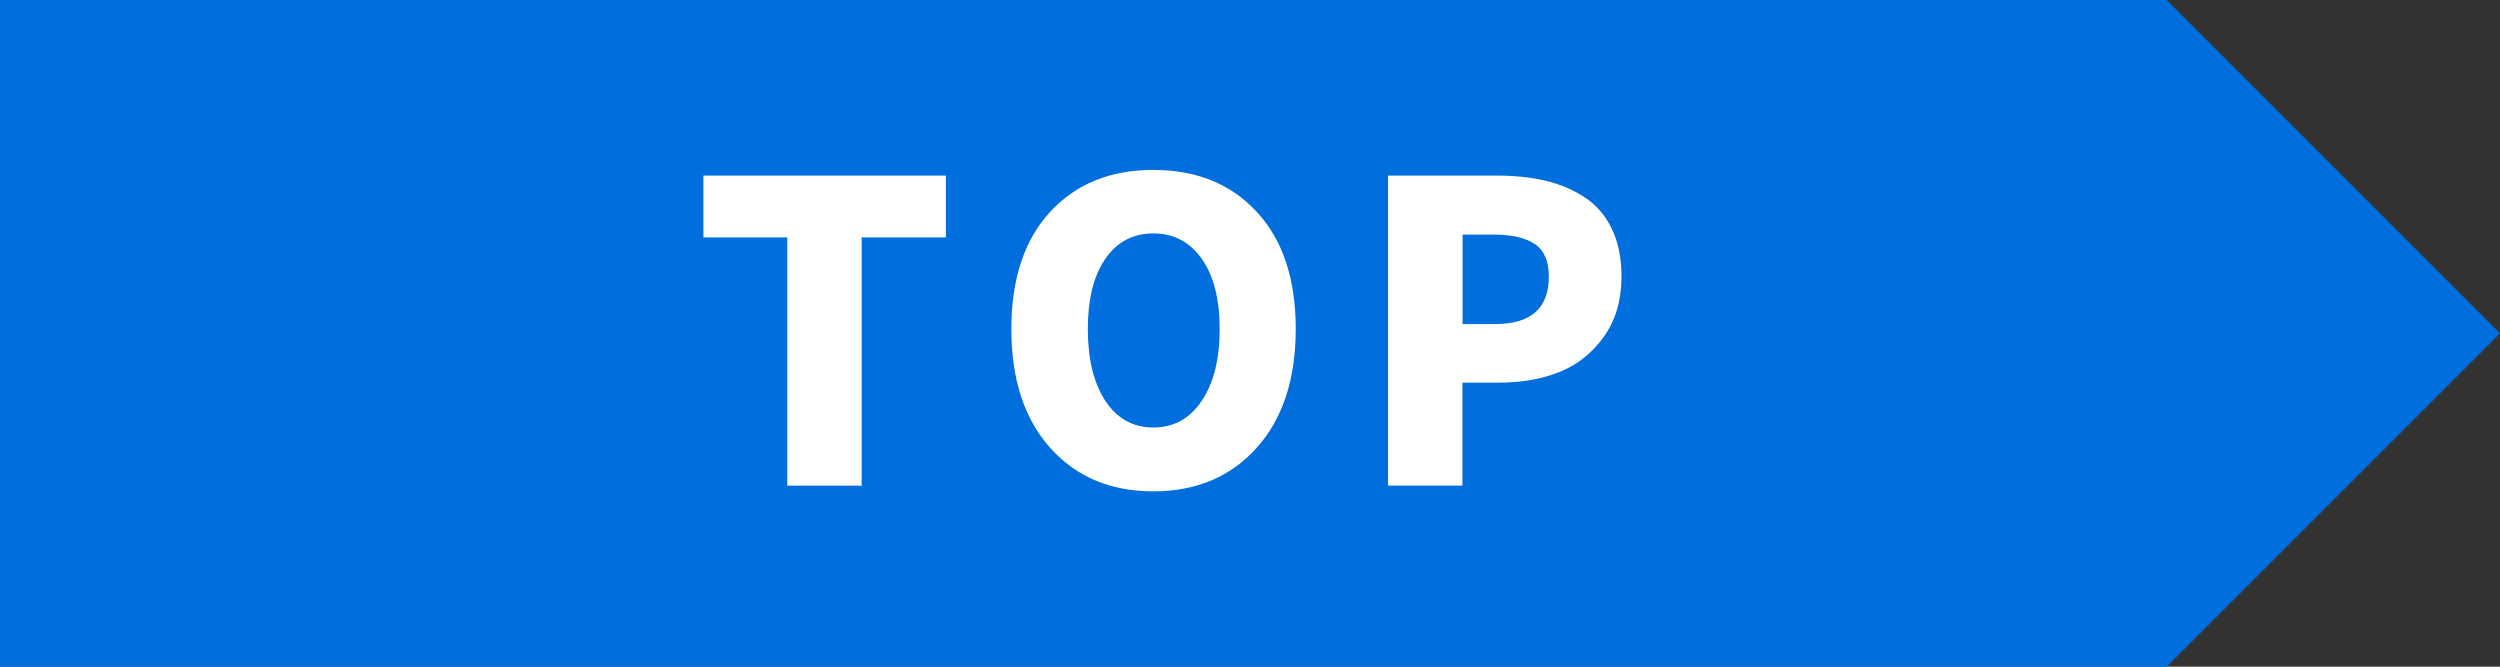
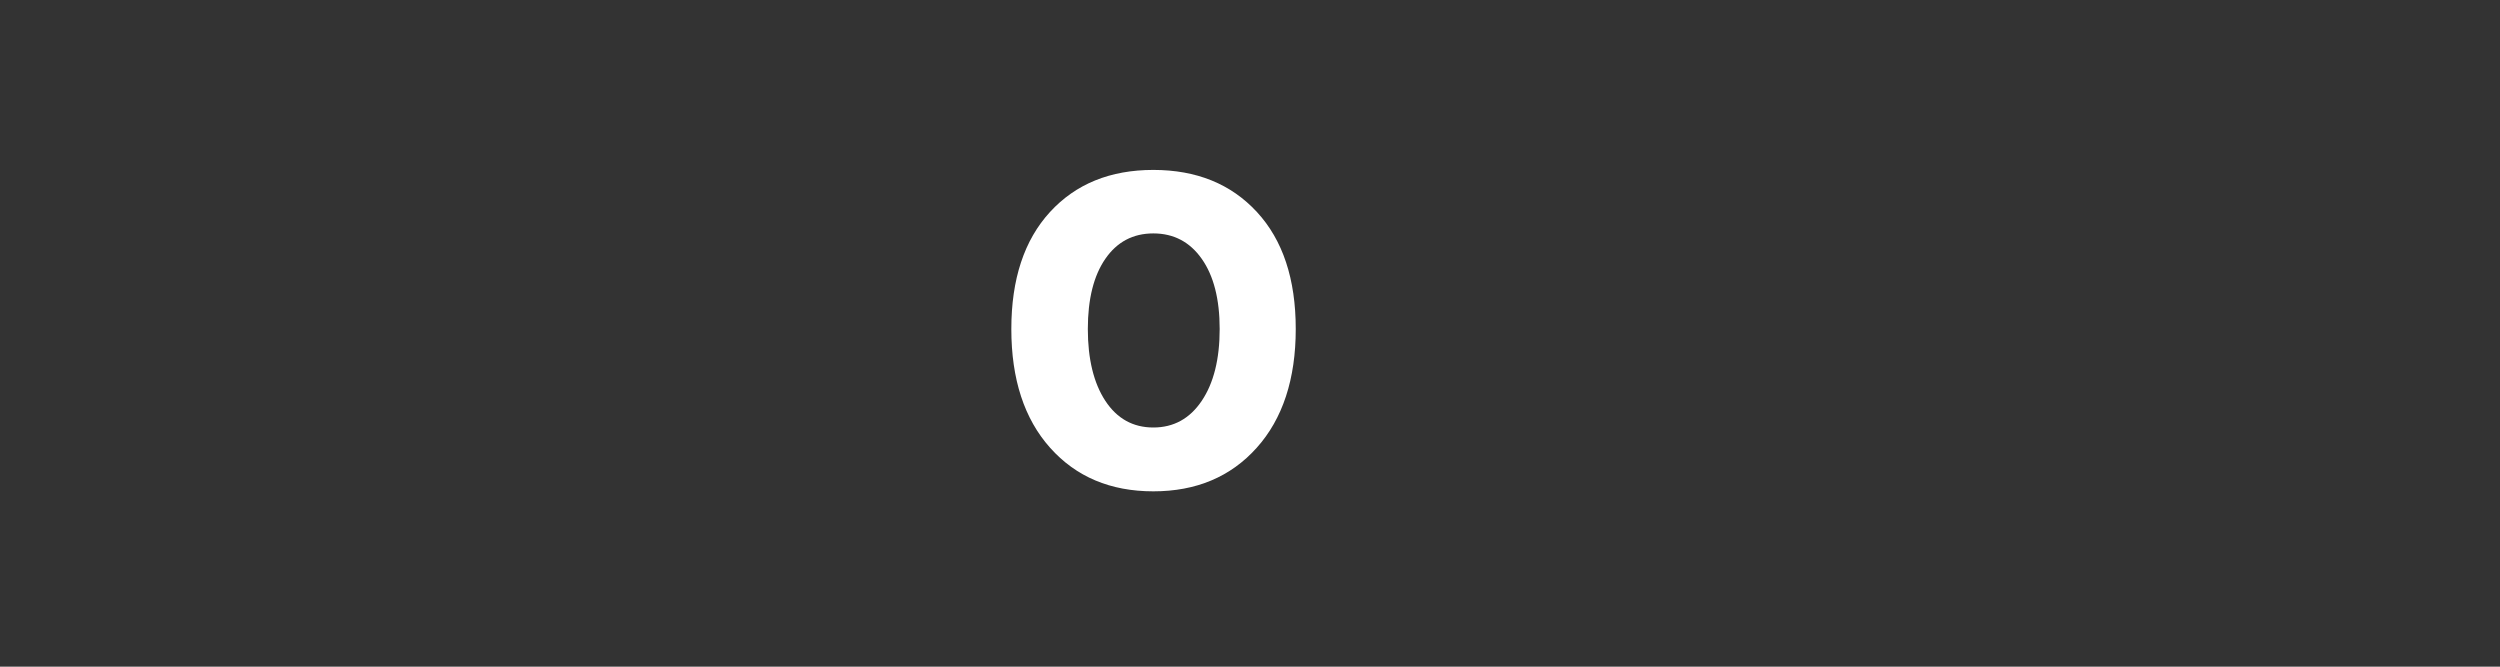
<svg xmlns="http://www.w3.org/2000/svg" id="_レイヤー_2" viewBox="0 0 300 80">
  <rect x="0" y="0" width="300" height="80" fill="#333333" stroke="none" />
  <defs>
    <style>.cls-1{fill:#006edc;}.cls-2{fill:#fff;}</style>
  </defs>
  <g id="button">
-     <path class="cls-1" d="M0,80h260c15.62-15.62,24.38-24.38,40-40h0C284.38,24.38,275.62,15.62,260,0H0s0,80,0,80Z" />
-     <path class="cls-2" d="M94.47,58.28v-29.79h-10.06v-7.42h29.1v7.42h-10.11v29.79h-8.94Z" />
    <path class="cls-2" d="M121.36,39.48c0-5.99,1.55-10.67,4.64-14.04,3.09-3.37,7.23-5.05,12.4-5.05s9.32,1.68,12.43,5.05c3.11,3.37,4.66,8.05,4.66,14.04s-1.56,10.78-4.69,14.26c-3.12,3.48-7.26,5.22-12.4,5.22s-9.27-1.74-12.38-5.22c-3.11-3.48-4.66-8.24-4.66-14.26ZM146.36,39.48c0-3.58-.72-6.39-2.15-8.42-1.43-2.03-3.37-3.05-5.81-3.05s-4.36,1.02-5.76,3.05c-1.4,2.03-2.1,4.84-2.1,8.42s.7,6.49,2.1,8.62c1.4,2.13,3.32,3.2,5.76,3.2s4.38-1.07,5.81-3.2c1.43-2.13,2.15-5,2.15-8.62Z" />
-     <path class="cls-2" d="M166.56,58.28V21.07h13.04c2.15,0,4.09.2,5.83.61s3.31,1.07,4.71,1.98c1.4.91,2.49,2.17,3.27,3.78s1.17,3.52,1.17,5.74c0,2.83-.7,5.23-2.1,7.2s-3.17,3.39-5.32,4.25-4.59,1.29-7.32,1.29h-4.35v12.35h-8.94ZM175.5,38.89h3.91c4.3,0,6.45-1.9,6.45-5.71,0-1.82-.55-3.12-1.66-3.88s-2.78-1.15-5.03-1.15h-3.66v10.74Z" />
  </g>
</svg>